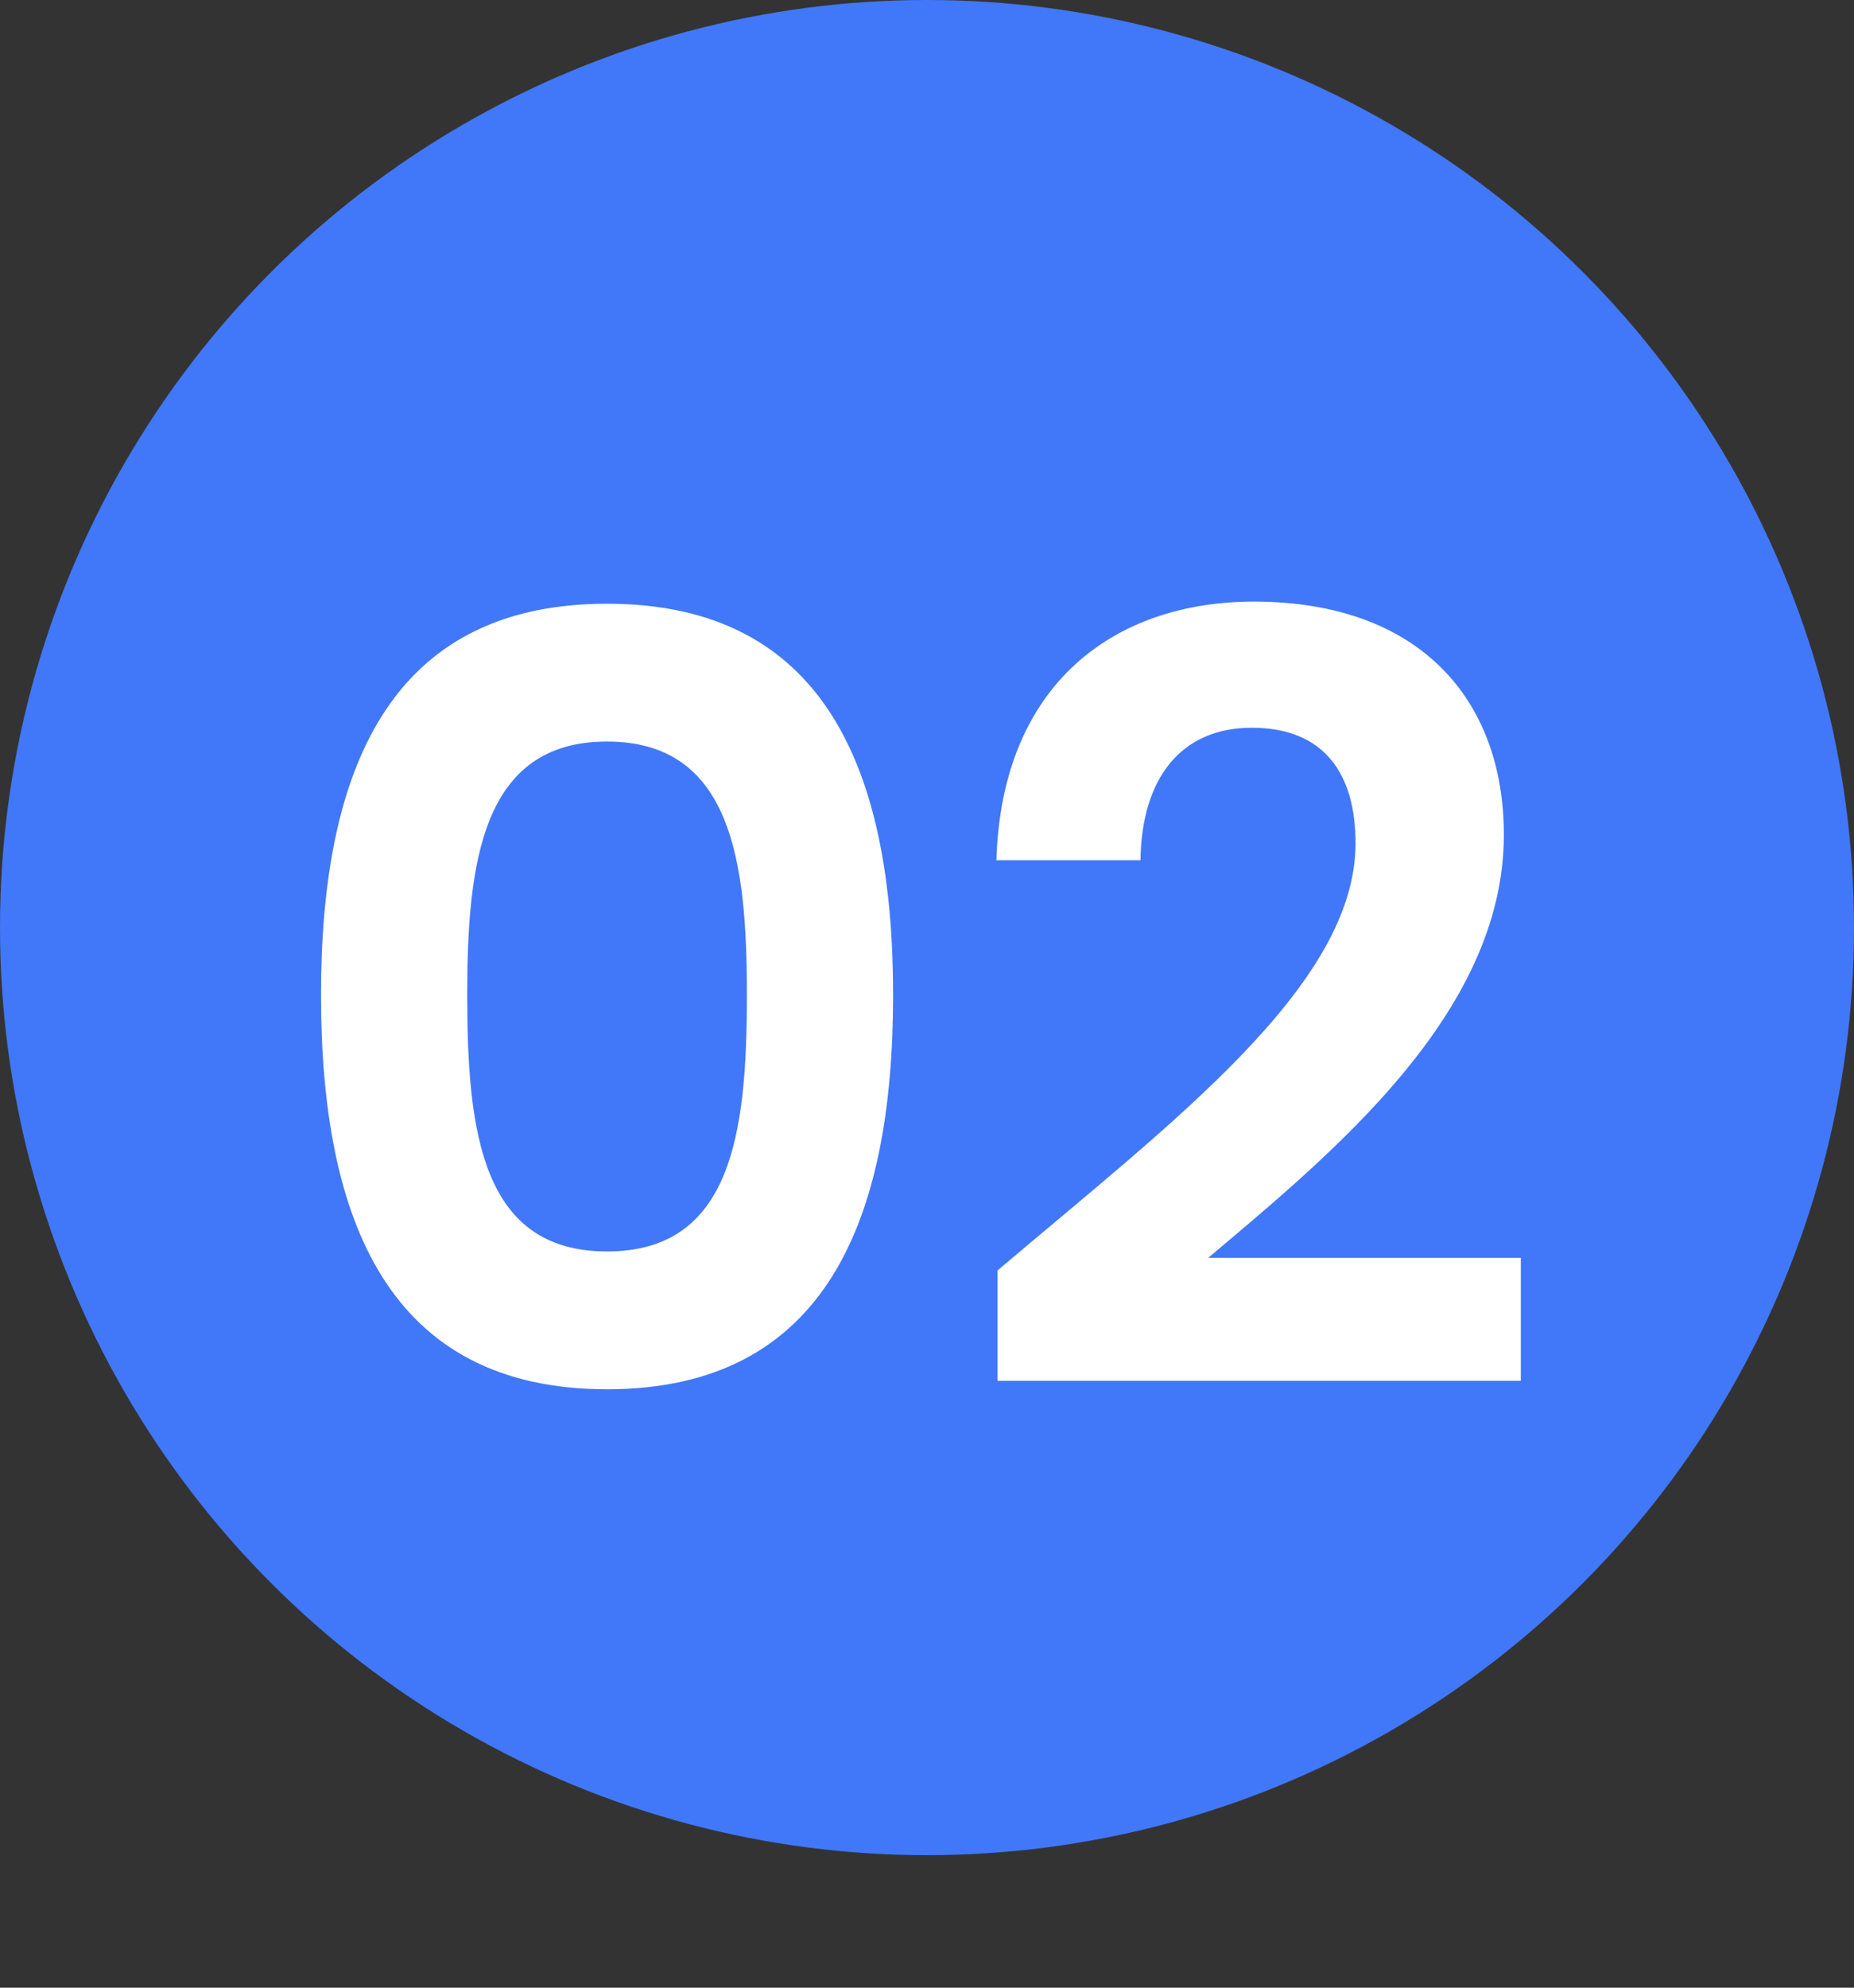
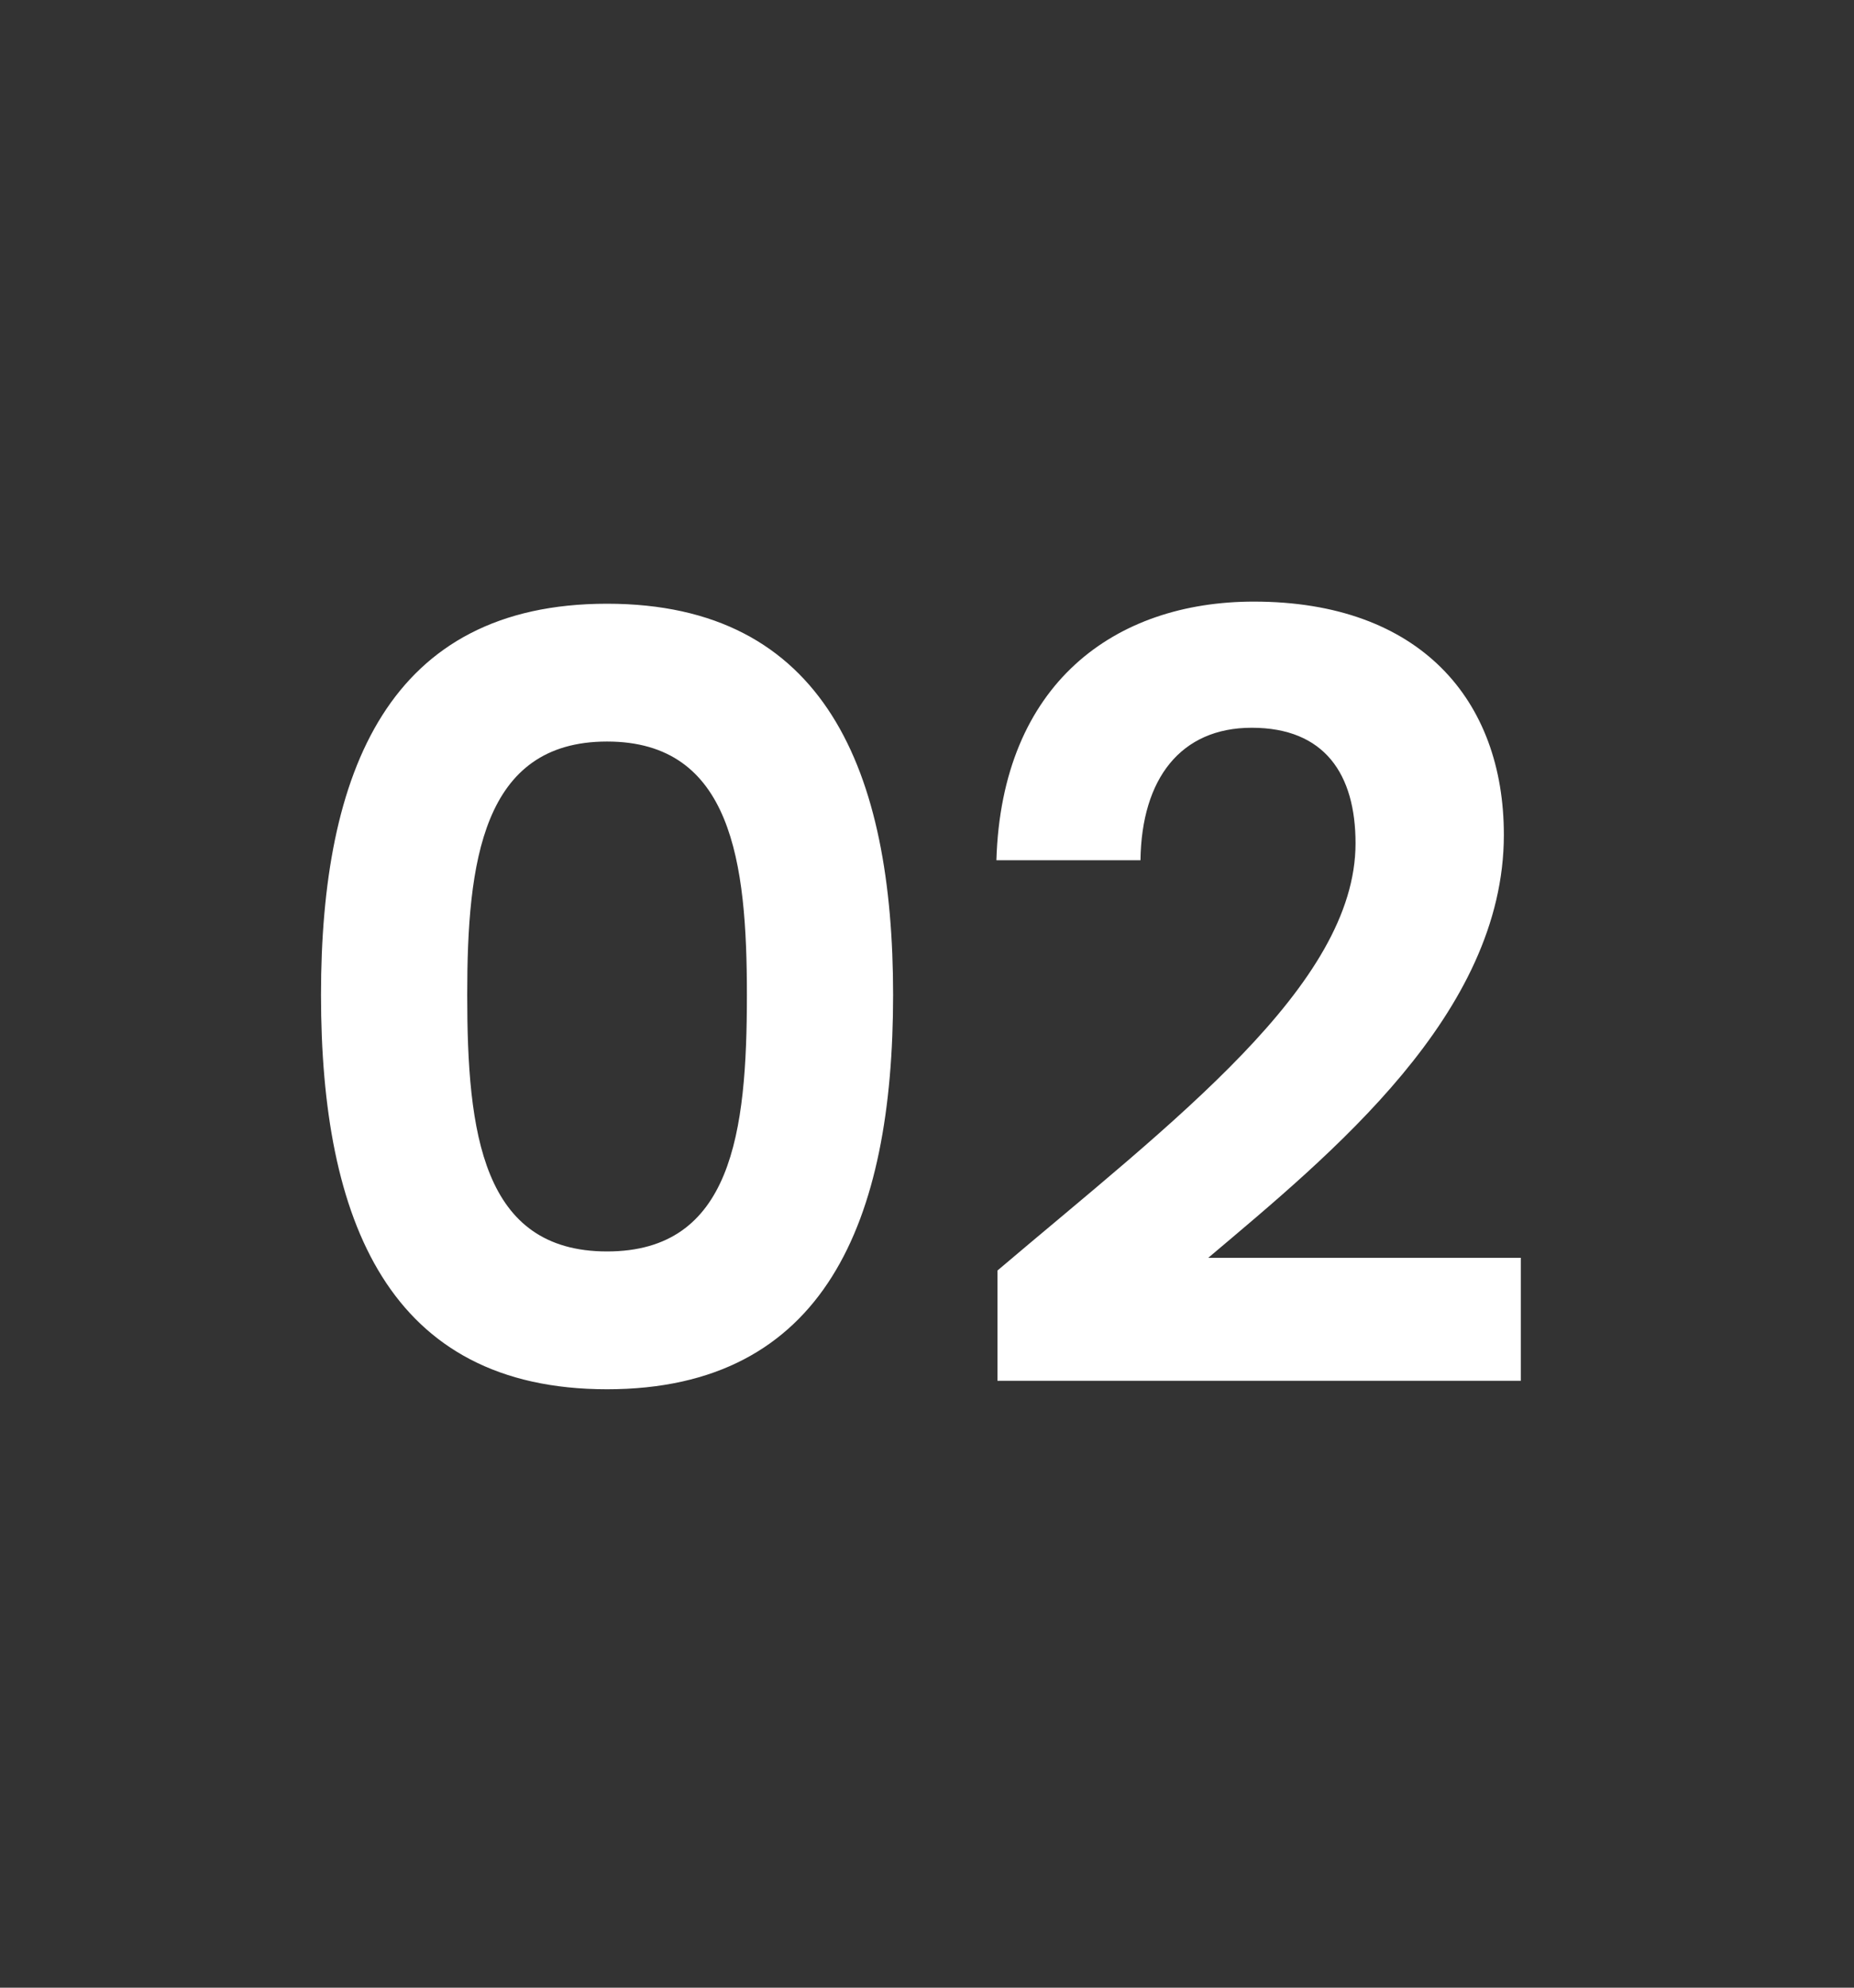
<svg xmlns="http://www.w3.org/2000/svg" width="28" height="30" viewBox="0 0 28 30" fill="none">
  <rect x="0" y="0" width="28" height="30" fill="#333333" stroke="none" />
-   <circle cx="14" cy="14" r="14" fill="#4178F9" />
  <path d="M4.848 15.016C4.848 18.424 5.872 20.968 9.168 20.968C12.464 20.968 13.488 18.424 13.488 15.016C13.488 11.64 12.464 9.112 9.168 9.112C5.872 9.112 4.848 11.64 4.848 15.016ZM11.28 15.016C11.28 17.096 11.056 18.888 9.168 18.888C7.28 18.888 7.056 17.096 7.056 15.016C7.056 13.016 7.28 11.192 9.168 11.192C11.056 11.192 11.28 13.016 11.28 15.016ZM15.064 20.84H22.968V18.984H18.248C20.104 17.416 22.712 15.304 22.712 12.6C22.712 10.568 21.448 9.08 18.936 9.08C16.84 9.08 15.128 10.312 15.048 12.984H17.224C17.24 11.752 17.832 10.984 18.904 10.984C20.008 10.984 20.472 11.688 20.472 12.728C20.472 14.872 17.704 16.936 15.064 19.176V20.84Z" fill="white" />
</svg>